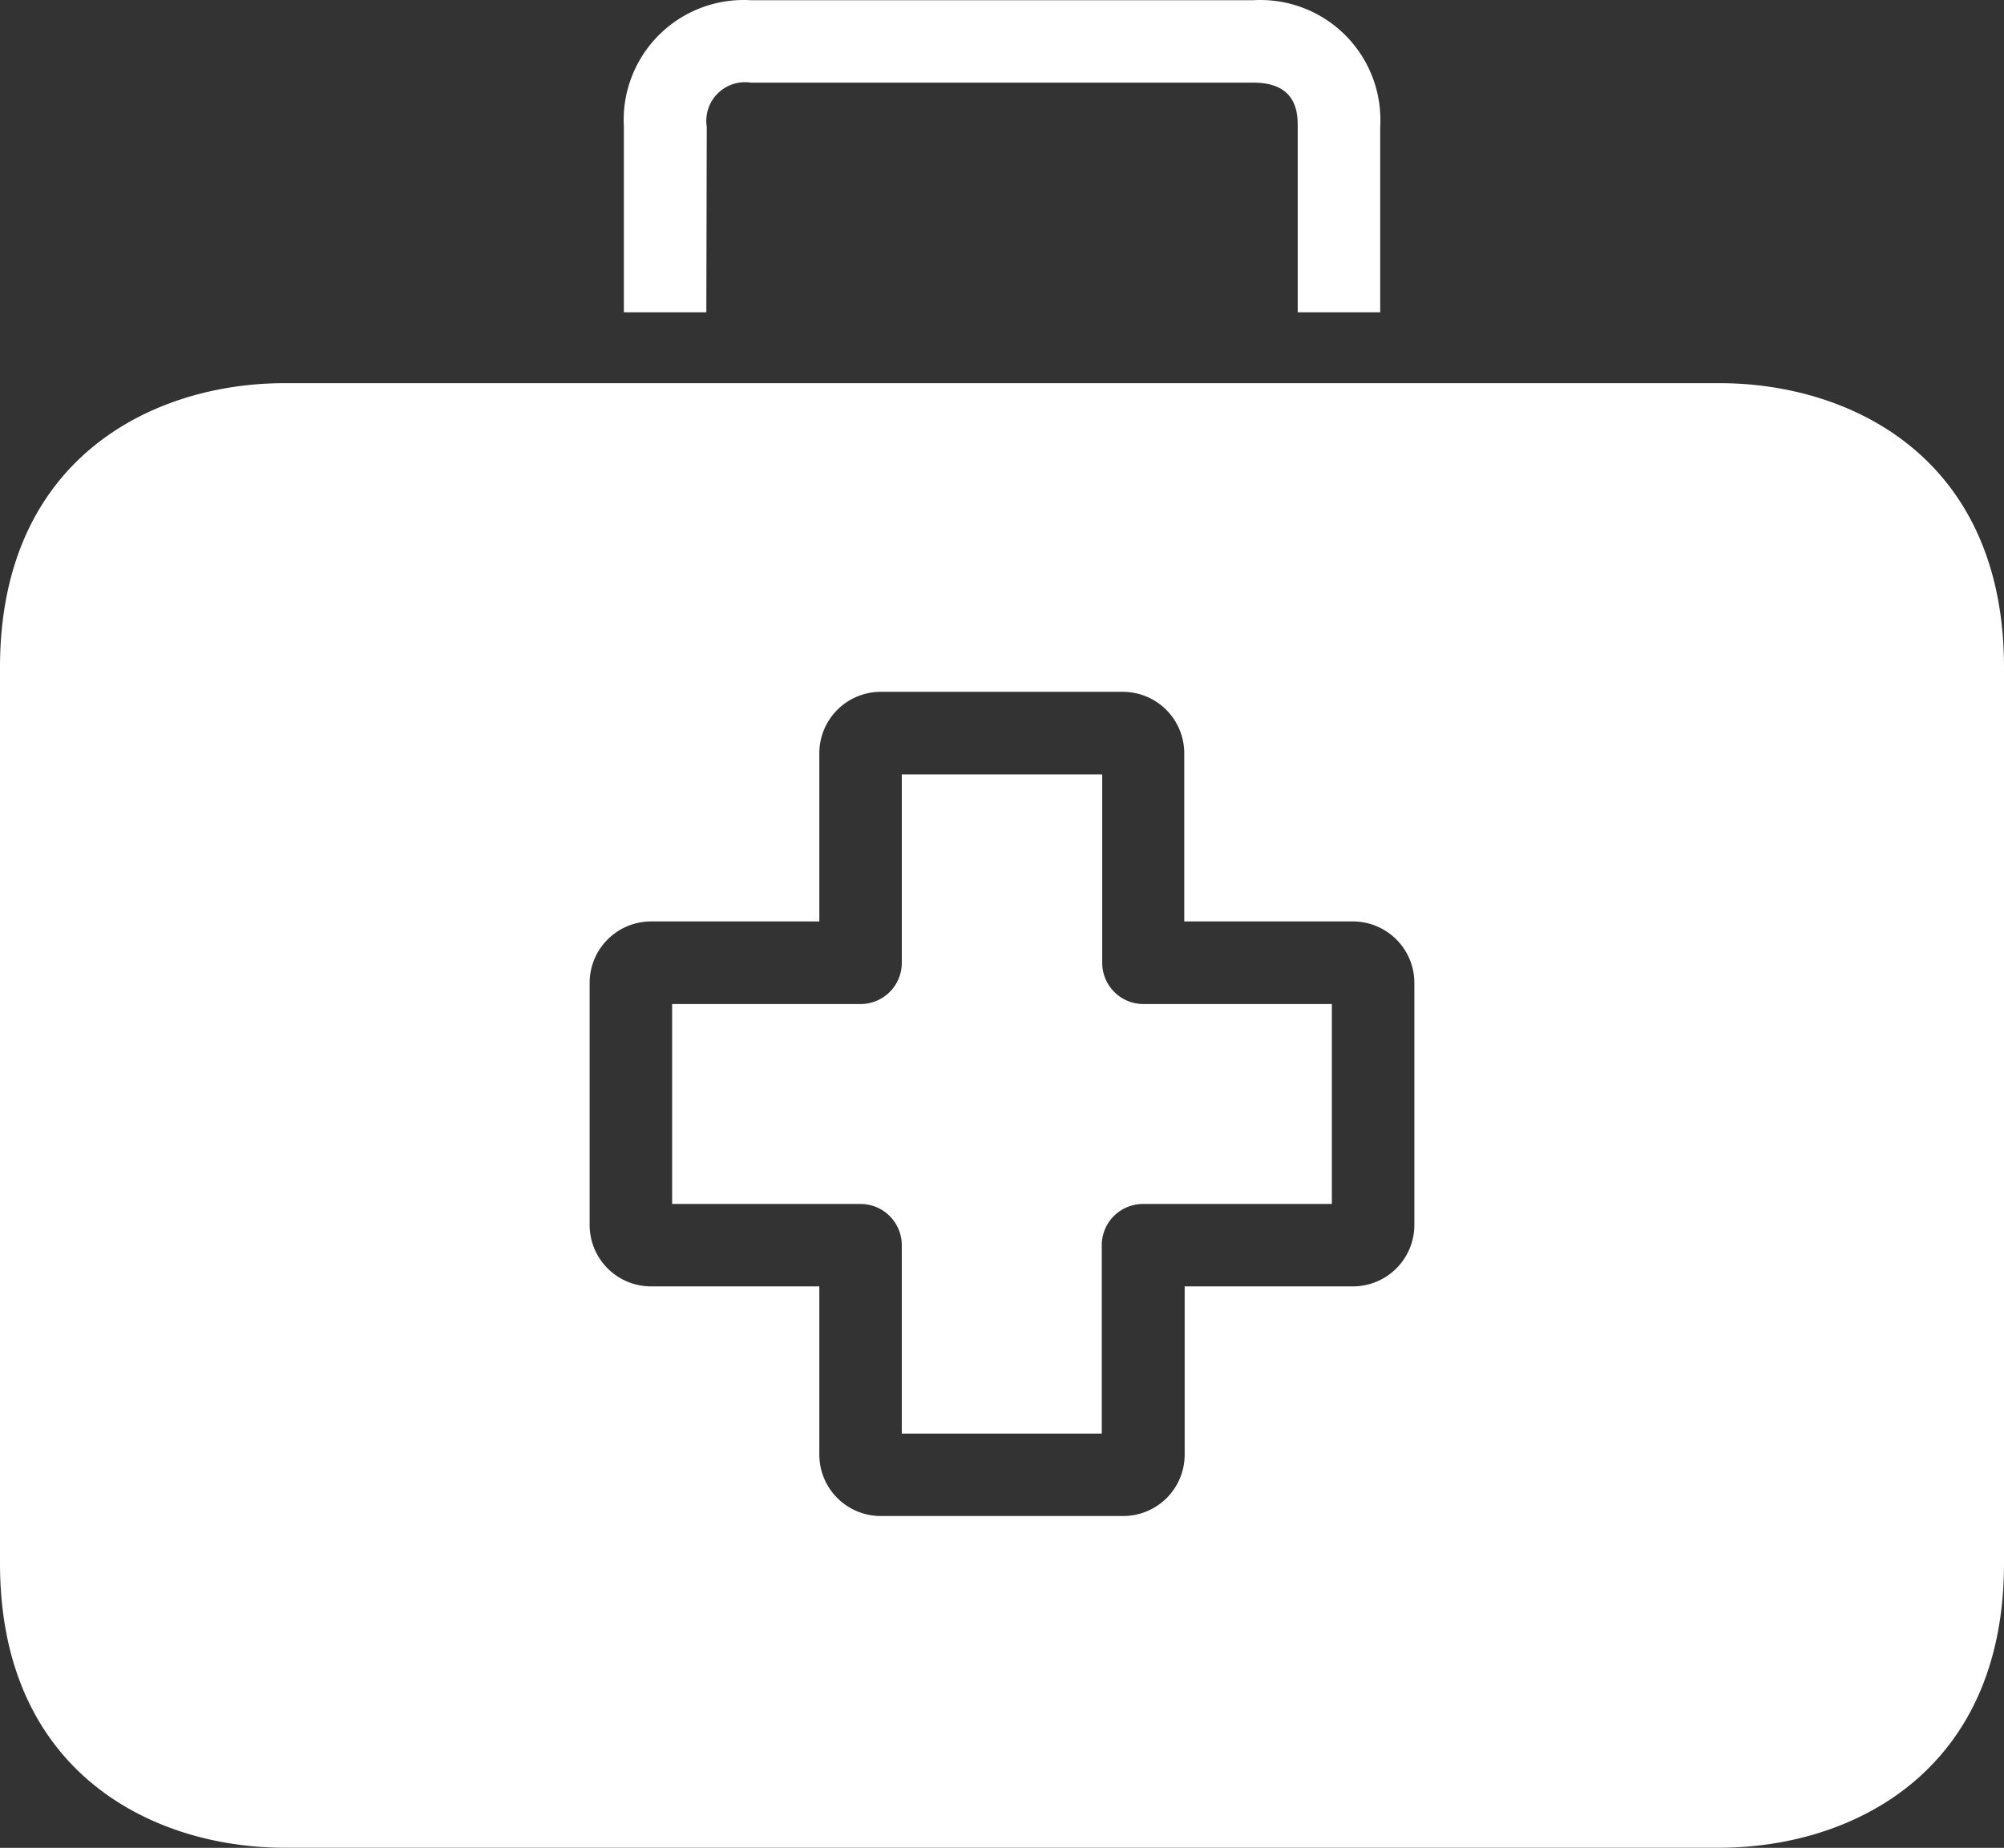
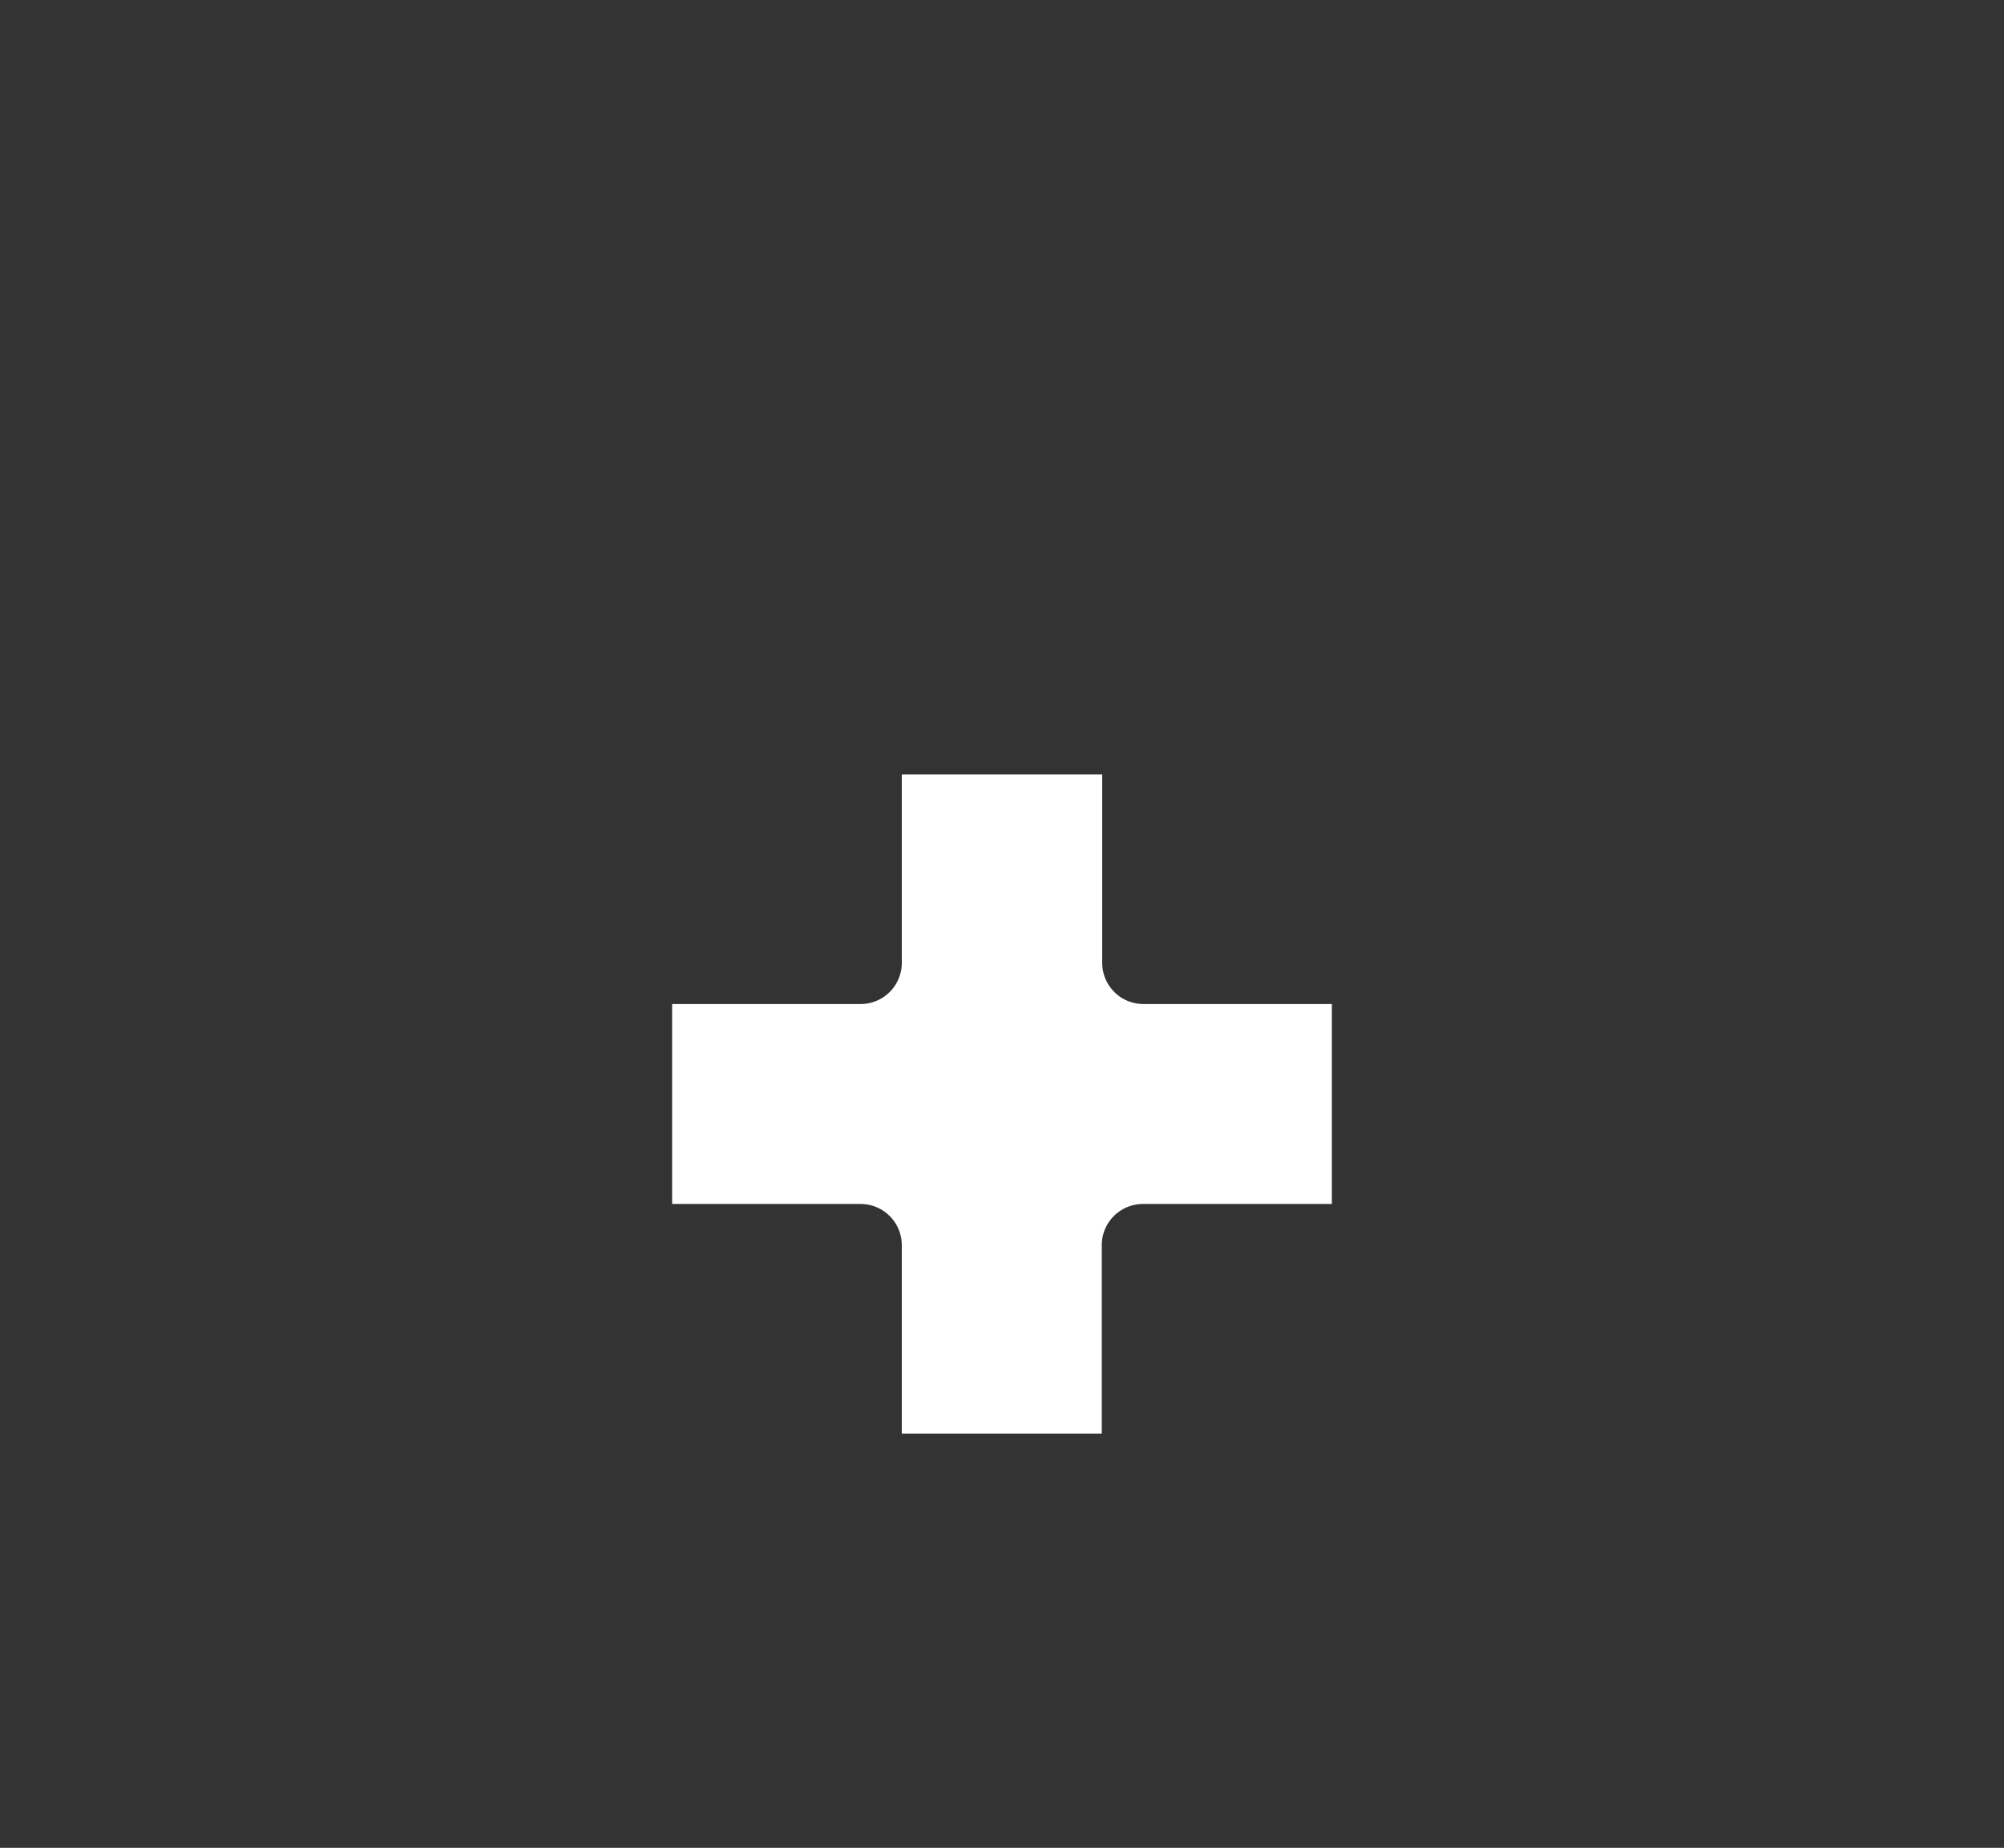
<svg xmlns="http://www.w3.org/2000/svg" width="81.317" height="75" viewBox="0 0 81.317 75">
  <rect x="0" y="0" width="81.317" height="75" fill="#333333" stroke="none" />
  <g id="first-aid-kit" transform="translate(0 -15.101)">
    <g id="Group_156324" data-name="Group 156324" transform="translate(27.273 46.532)">
      <g id="Group_156323" data-name="Group 156323">
        <path id="Path_45" data-name="Path 45" d="M149.525,174.7a1.673,1.673,0,0,1-1.673-1.673v-7.646H139.72v7.646a1.673,1.673,0,0,1-1.673,1.673H130.4v8.115h7.646a1.673,1.673,0,0,1,1.673,1.673v7.646h8.115v-7.646a1.673,1.673,0,0,1,1.673-1.673h7.663V174.7Z" transform="translate(-130.4 -165.379)" fill="#fff" />
      </g>
    </g>
    <g id="Group_156326" data-name="Group 156326" transform="translate(0 30.653)">
      <g id="Group_156325" data-name="Group 156325">
-         <path id="Path_46" data-name="Path 46" d="M69.772,89.459H11.545C6.224,89.459,0,92.487,0,101v36.358c0,8.517,6.224,11.545,11.545,11.545H69.772c5.321,0,11.545-3.028,11.545-11.545V101C81.317,92.487,75.11,89.459,69.772,89.459ZM57.391,123.626a2.493,2.493,0,0,1-2.493,2.493H48.071v6.827a2.493,2.493,0,0,1-2.493,2.493H35.739a2.493,2.493,0,0,1-2.493-2.493v-6.827h-6.81a2.493,2.493,0,0,1-2.51-2.476V113.8a2.493,2.493,0,0,1,2.493-2.493h6.827v-6.827a2.493,2.493,0,0,1,2.493-2.493h9.822a2.493,2.493,0,0,1,2.493,2.493v6.827h6.827a2.493,2.493,0,0,1,2.51,2.476v9.838Z" transform="translate(0 -89.459)" fill="#fff" />
-       </g>
+         </g>
    </g>
    <g id="Group_156328" data-name="Group 156328" transform="translate(25.308 15.101)">
      <g id="Group_156327" data-name="Group 156327" transform="translate(0 0)">
-         <path id="Path_47" data-name="Path 47" d="M147.111,15.109a4.845,4.845,0,0,0-.551,0H126.147a4.869,4.869,0,0,0-5.137,5.137v7.529h3.346l.017-7.529a1.569,1.569,0,0,1,1.79-1.79h20.4c1.79,0,1.79,1.288,1.79,1.79v7.529H151.7V20.246A4.869,4.869,0,0,0,147.111,15.109Z" transform="translate(-121.003 -15.101)" fill="#fff" />
-       </g>
+         </g>
    </g>
  </g>
</svg>